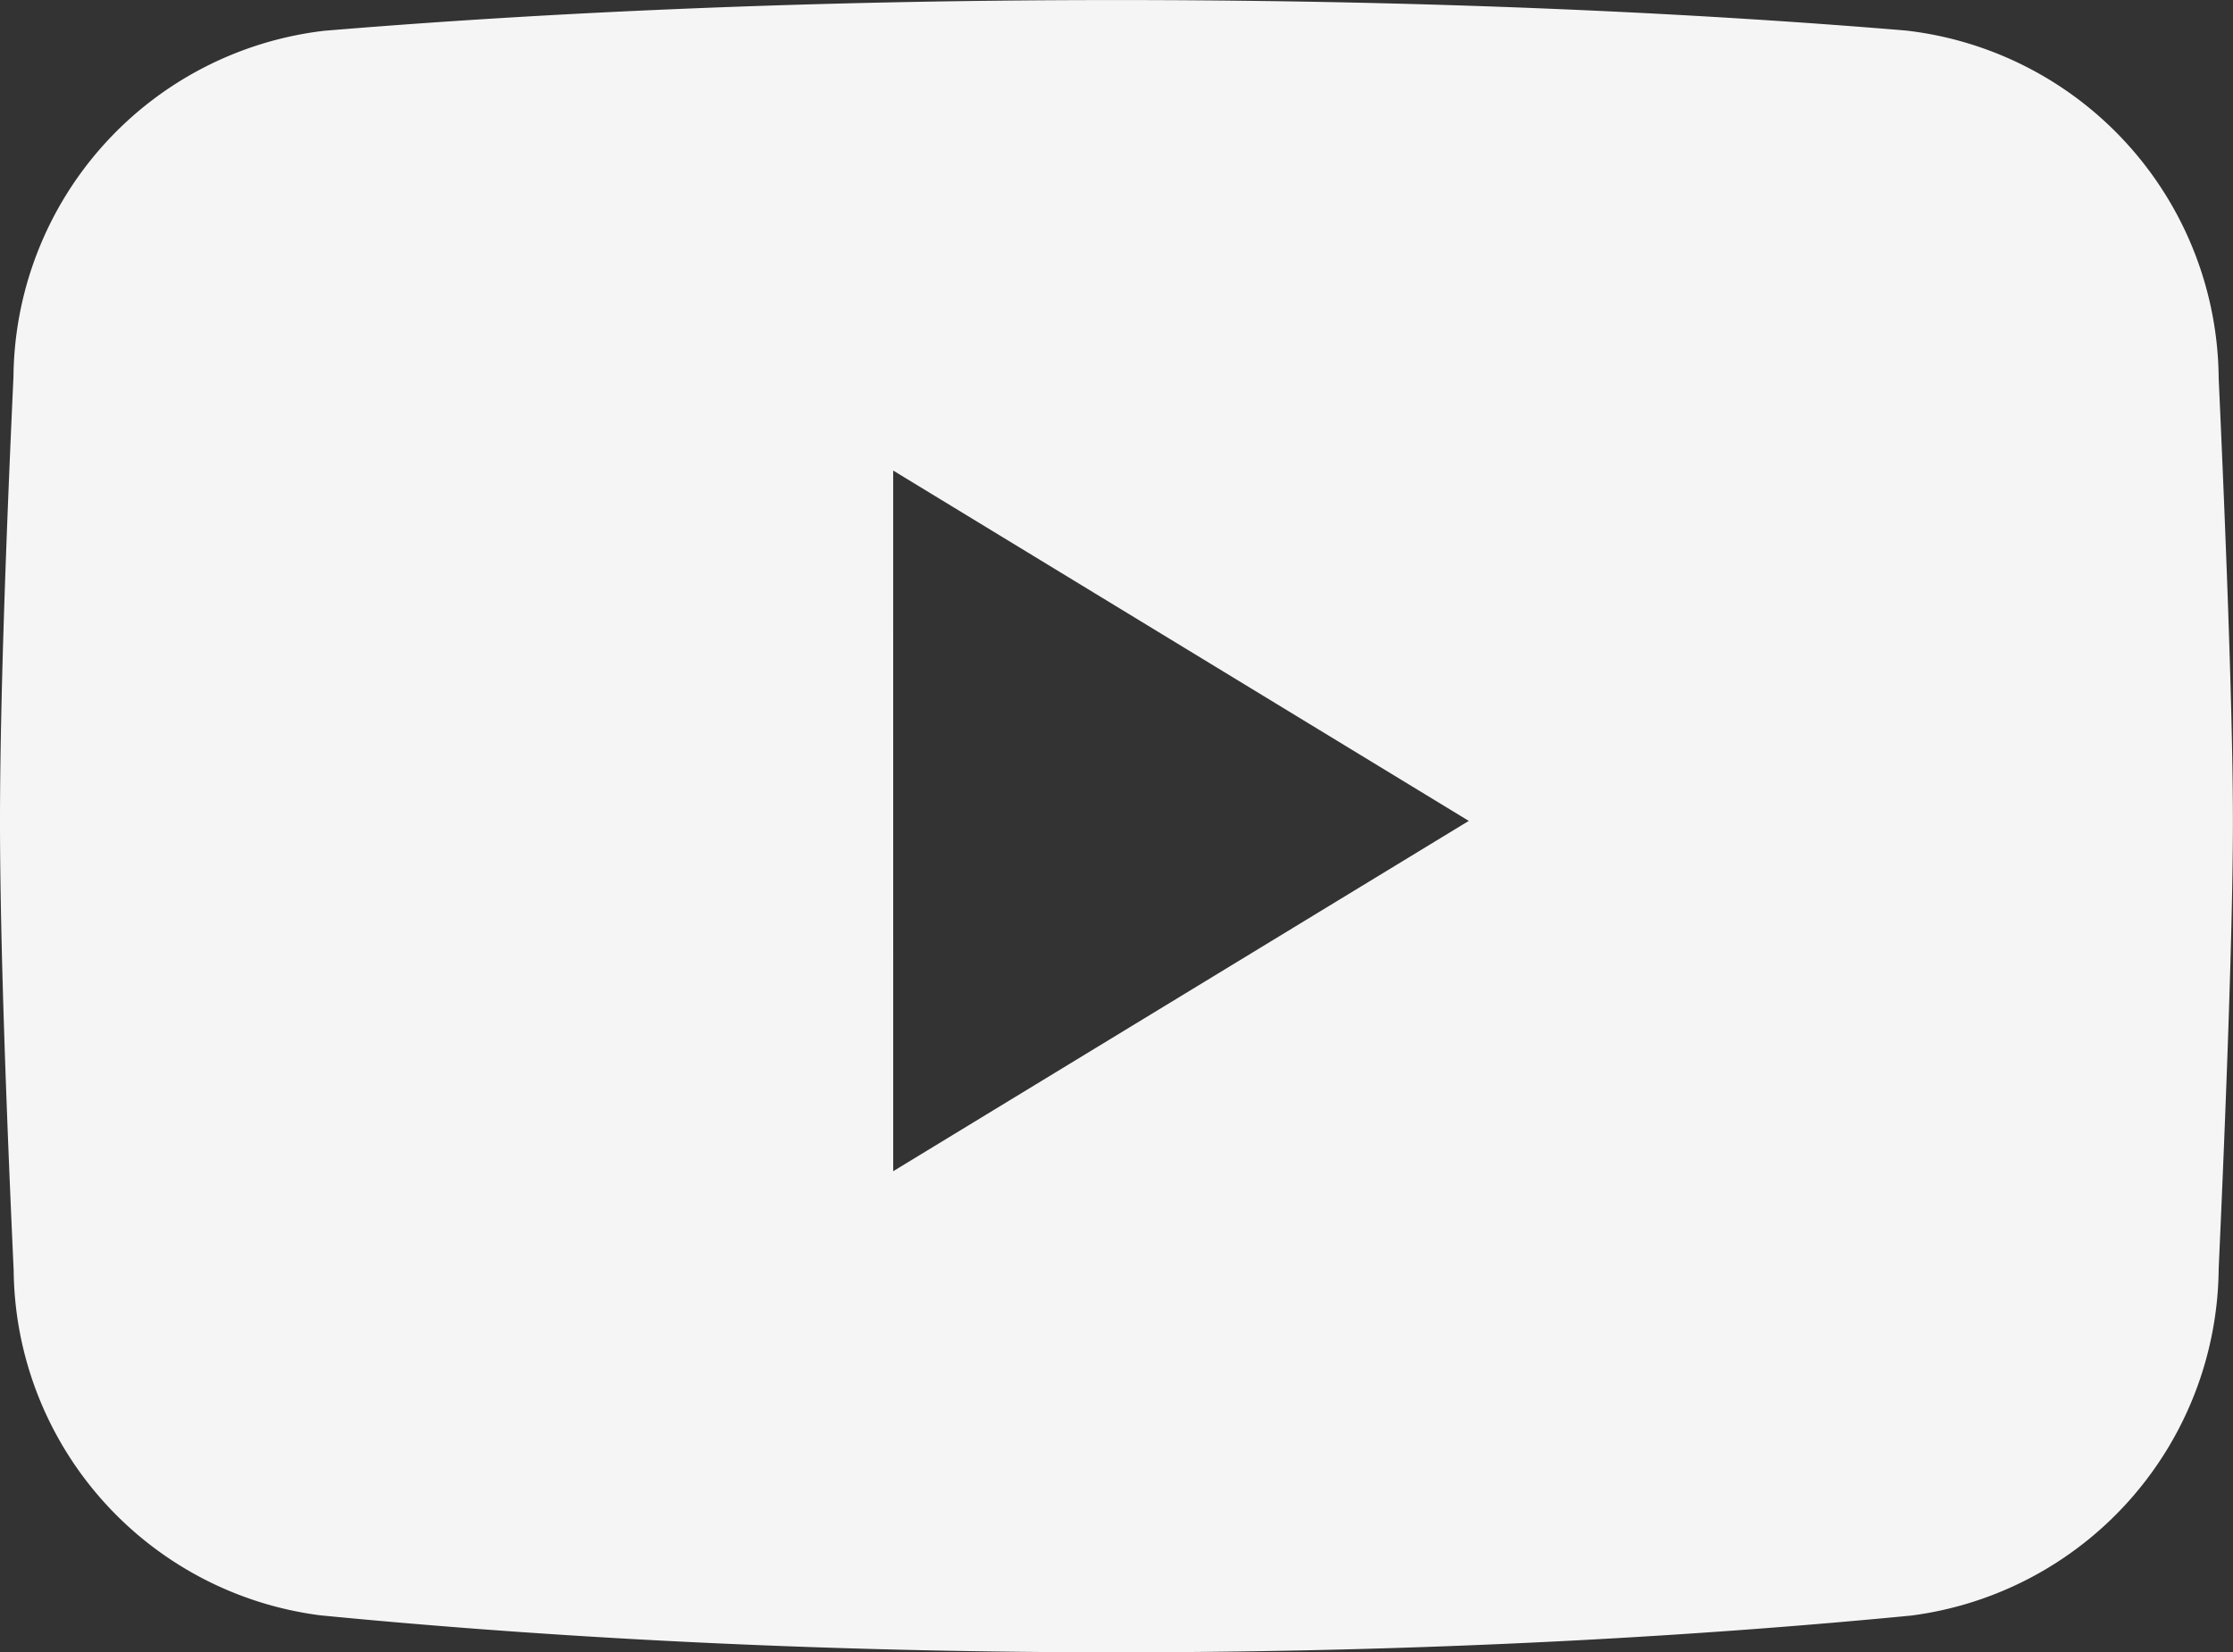
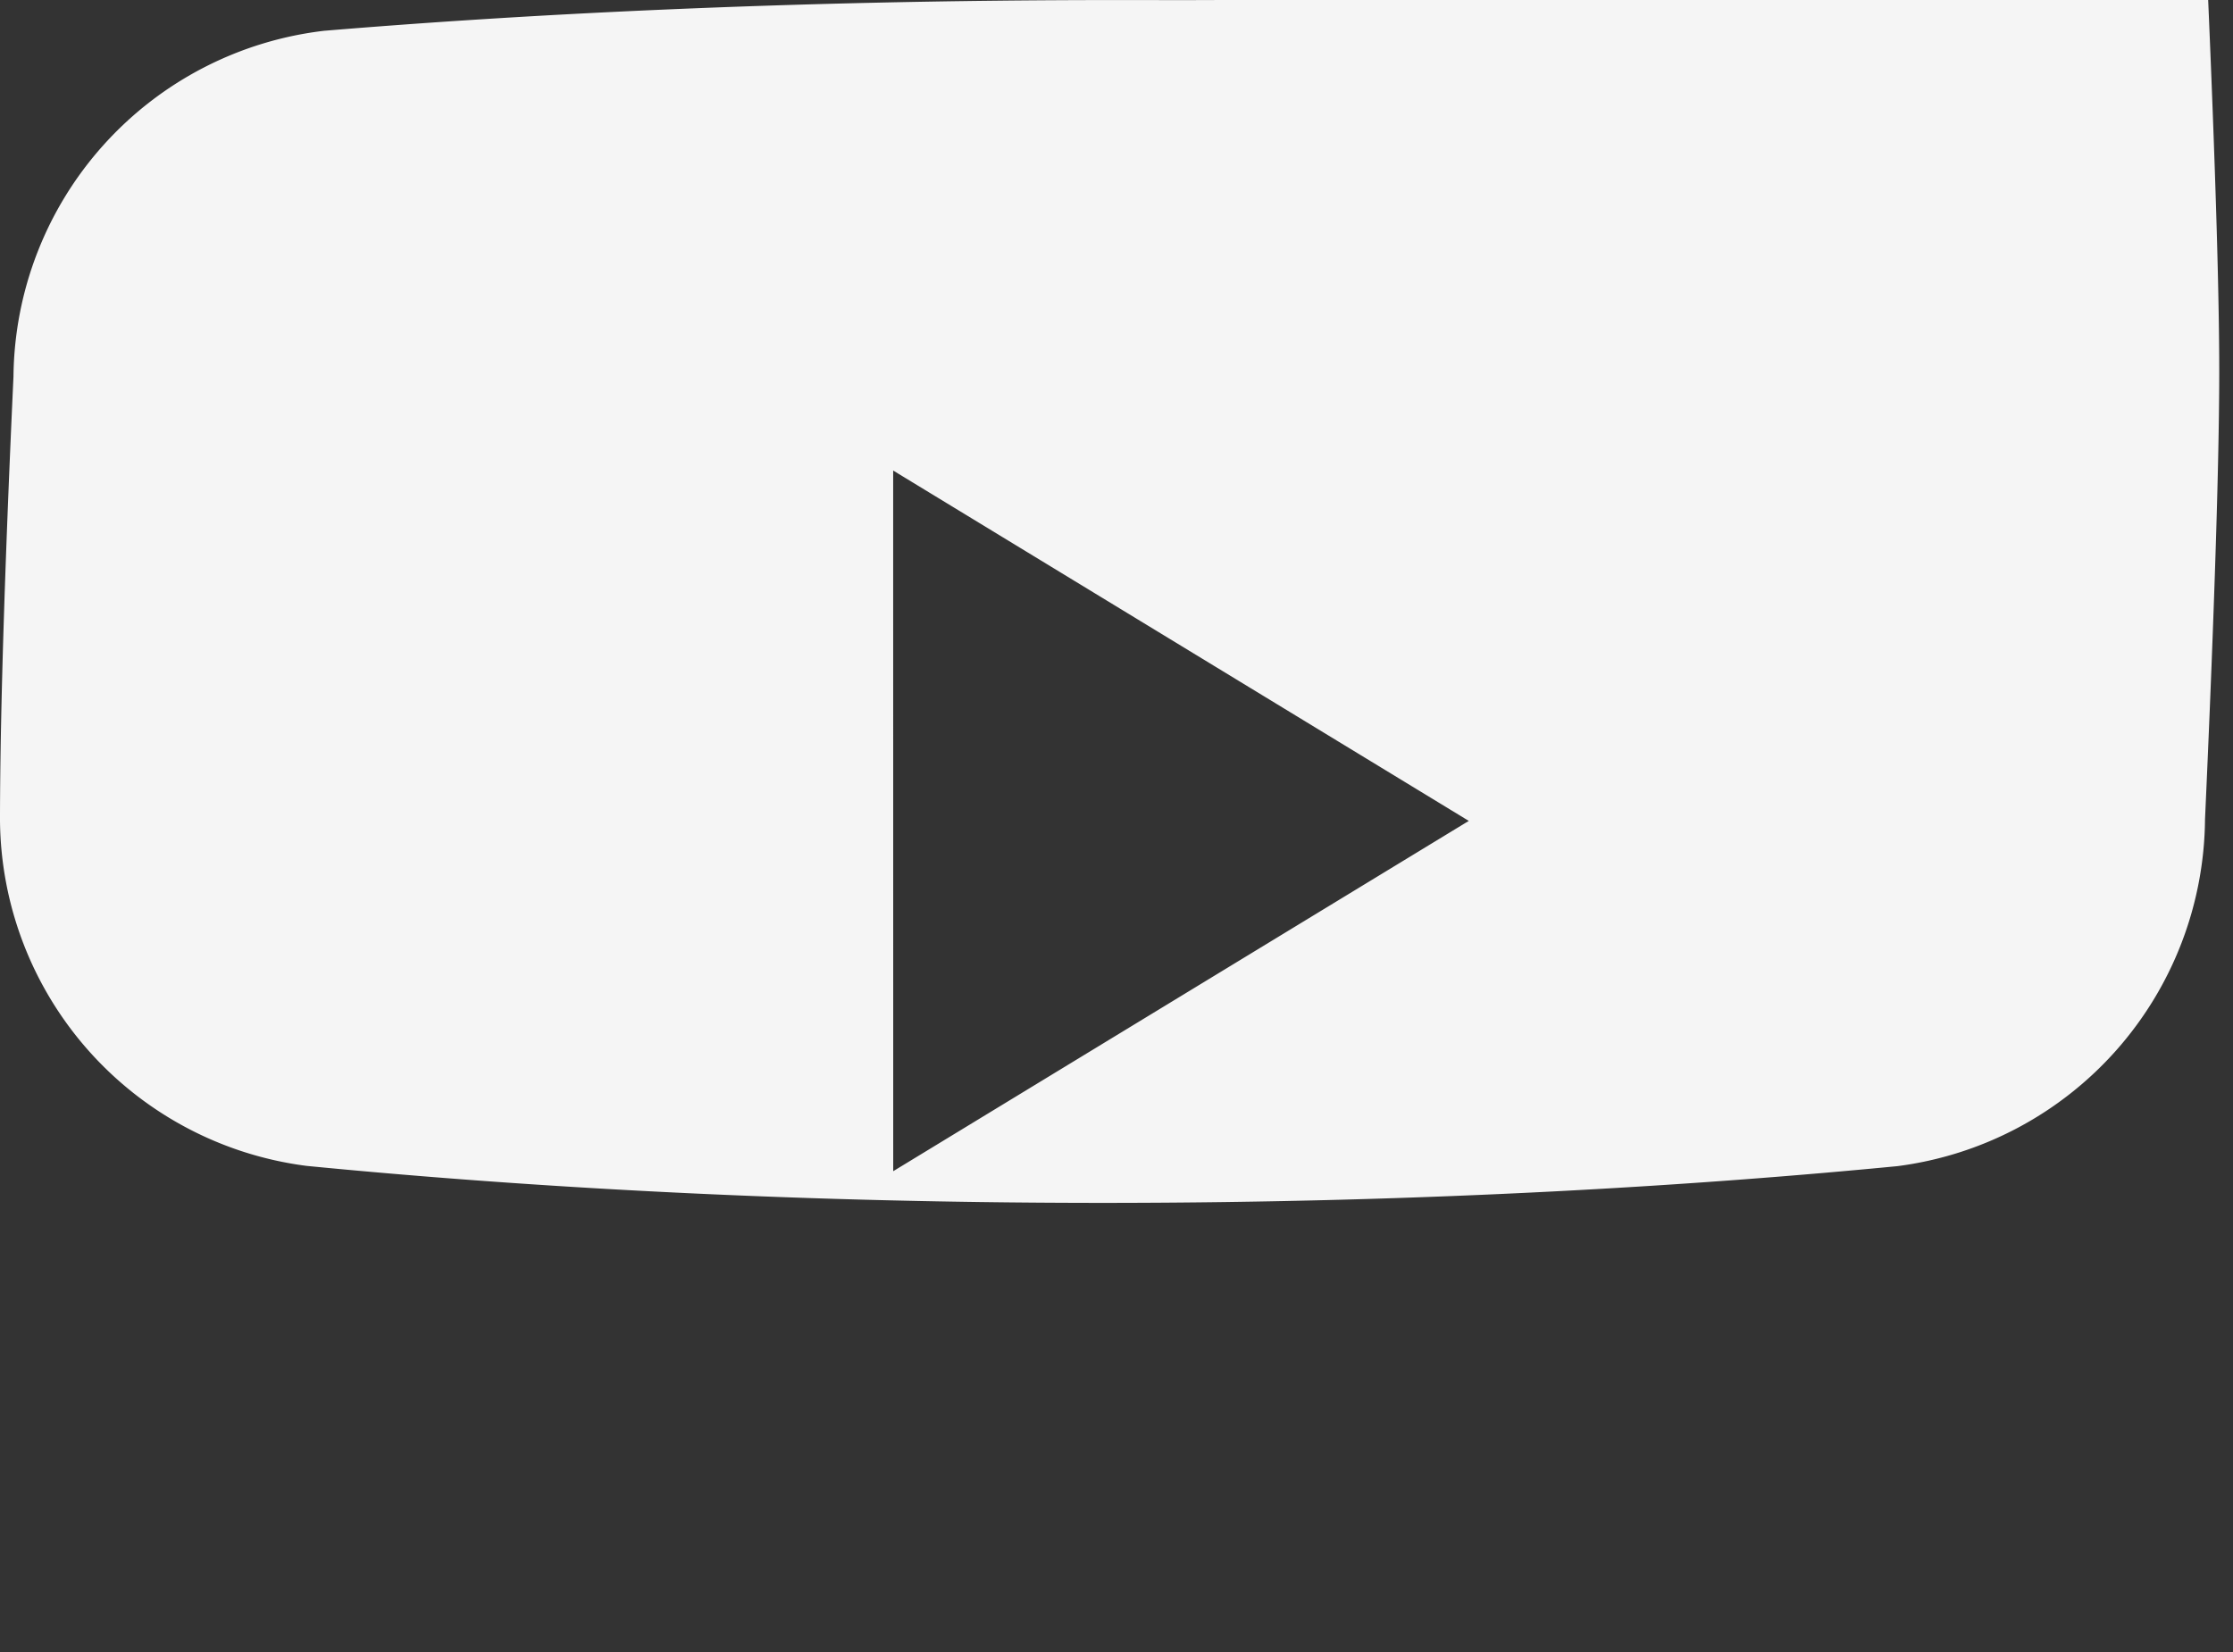
<svg xmlns="http://www.w3.org/2000/svg" width="47.064" height="34.834" viewBox="0 0 47.064 34.834">
  <rect x="0" y="0" width="47.064" height="34.834" fill="#333333" stroke="none" />
-   <path id="np_youtube_5288426_000000" d="M11.857,18.645a7.412,7.412,0,0,0-6.573,7.294C5.137,29.12,5,32.779,5,35.306c0,2.555.141,6.27.288,9.475a7.406,7.406,0,0,0,6.461,7.272c3.977.389,9.731.78,16.783.78,7.033,0,12.777-.389,16.752-.775a7.435,7.435,0,0,0,6.478-7.309c.153-3.376.3-7.235.3-9.443,0-2.184-.147-5.985-.3-9.335a7.434,7.434,0,0,0-6.59-7.328C41.26,18.316,35.614,18,28.532,18c-7.1,0-12.757.32-16.675.646Zm11.968,9.274,12.132,7.386L23.826,42.69Z" transform="translate(-5 -17.999)" fill="#f5f5f5" fill-rule="evenodd" />
+   <path id="np_youtube_5288426_000000" d="M11.857,18.645a7.412,7.412,0,0,0-6.573,7.294C5.137,29.12,5,32.779,5,35.306a7.406,7.406,0,0,0,6.461,7.272c3.977.389,9.731.78,16.783.78,7.033,0,12.777-.389,16.752-.775a7.435,7.435,0,0,0,6.478-7.309c.153-3.376.3-7.235.3-9.443,0-2.184-.147-5.985-.3-9.335a7.434,7.434,0,0,0-6.59-7.328C41.26,18.316,35.614,18,28.532,18c-7.1,0-12.757.32-16.675.646Zm11.968,9.274,12.132,7.386L23.826,42.69Z" transform="translate(-5 -17.999)" fill="#f5f5f5" fill-rule="evenodd" />
</svg>